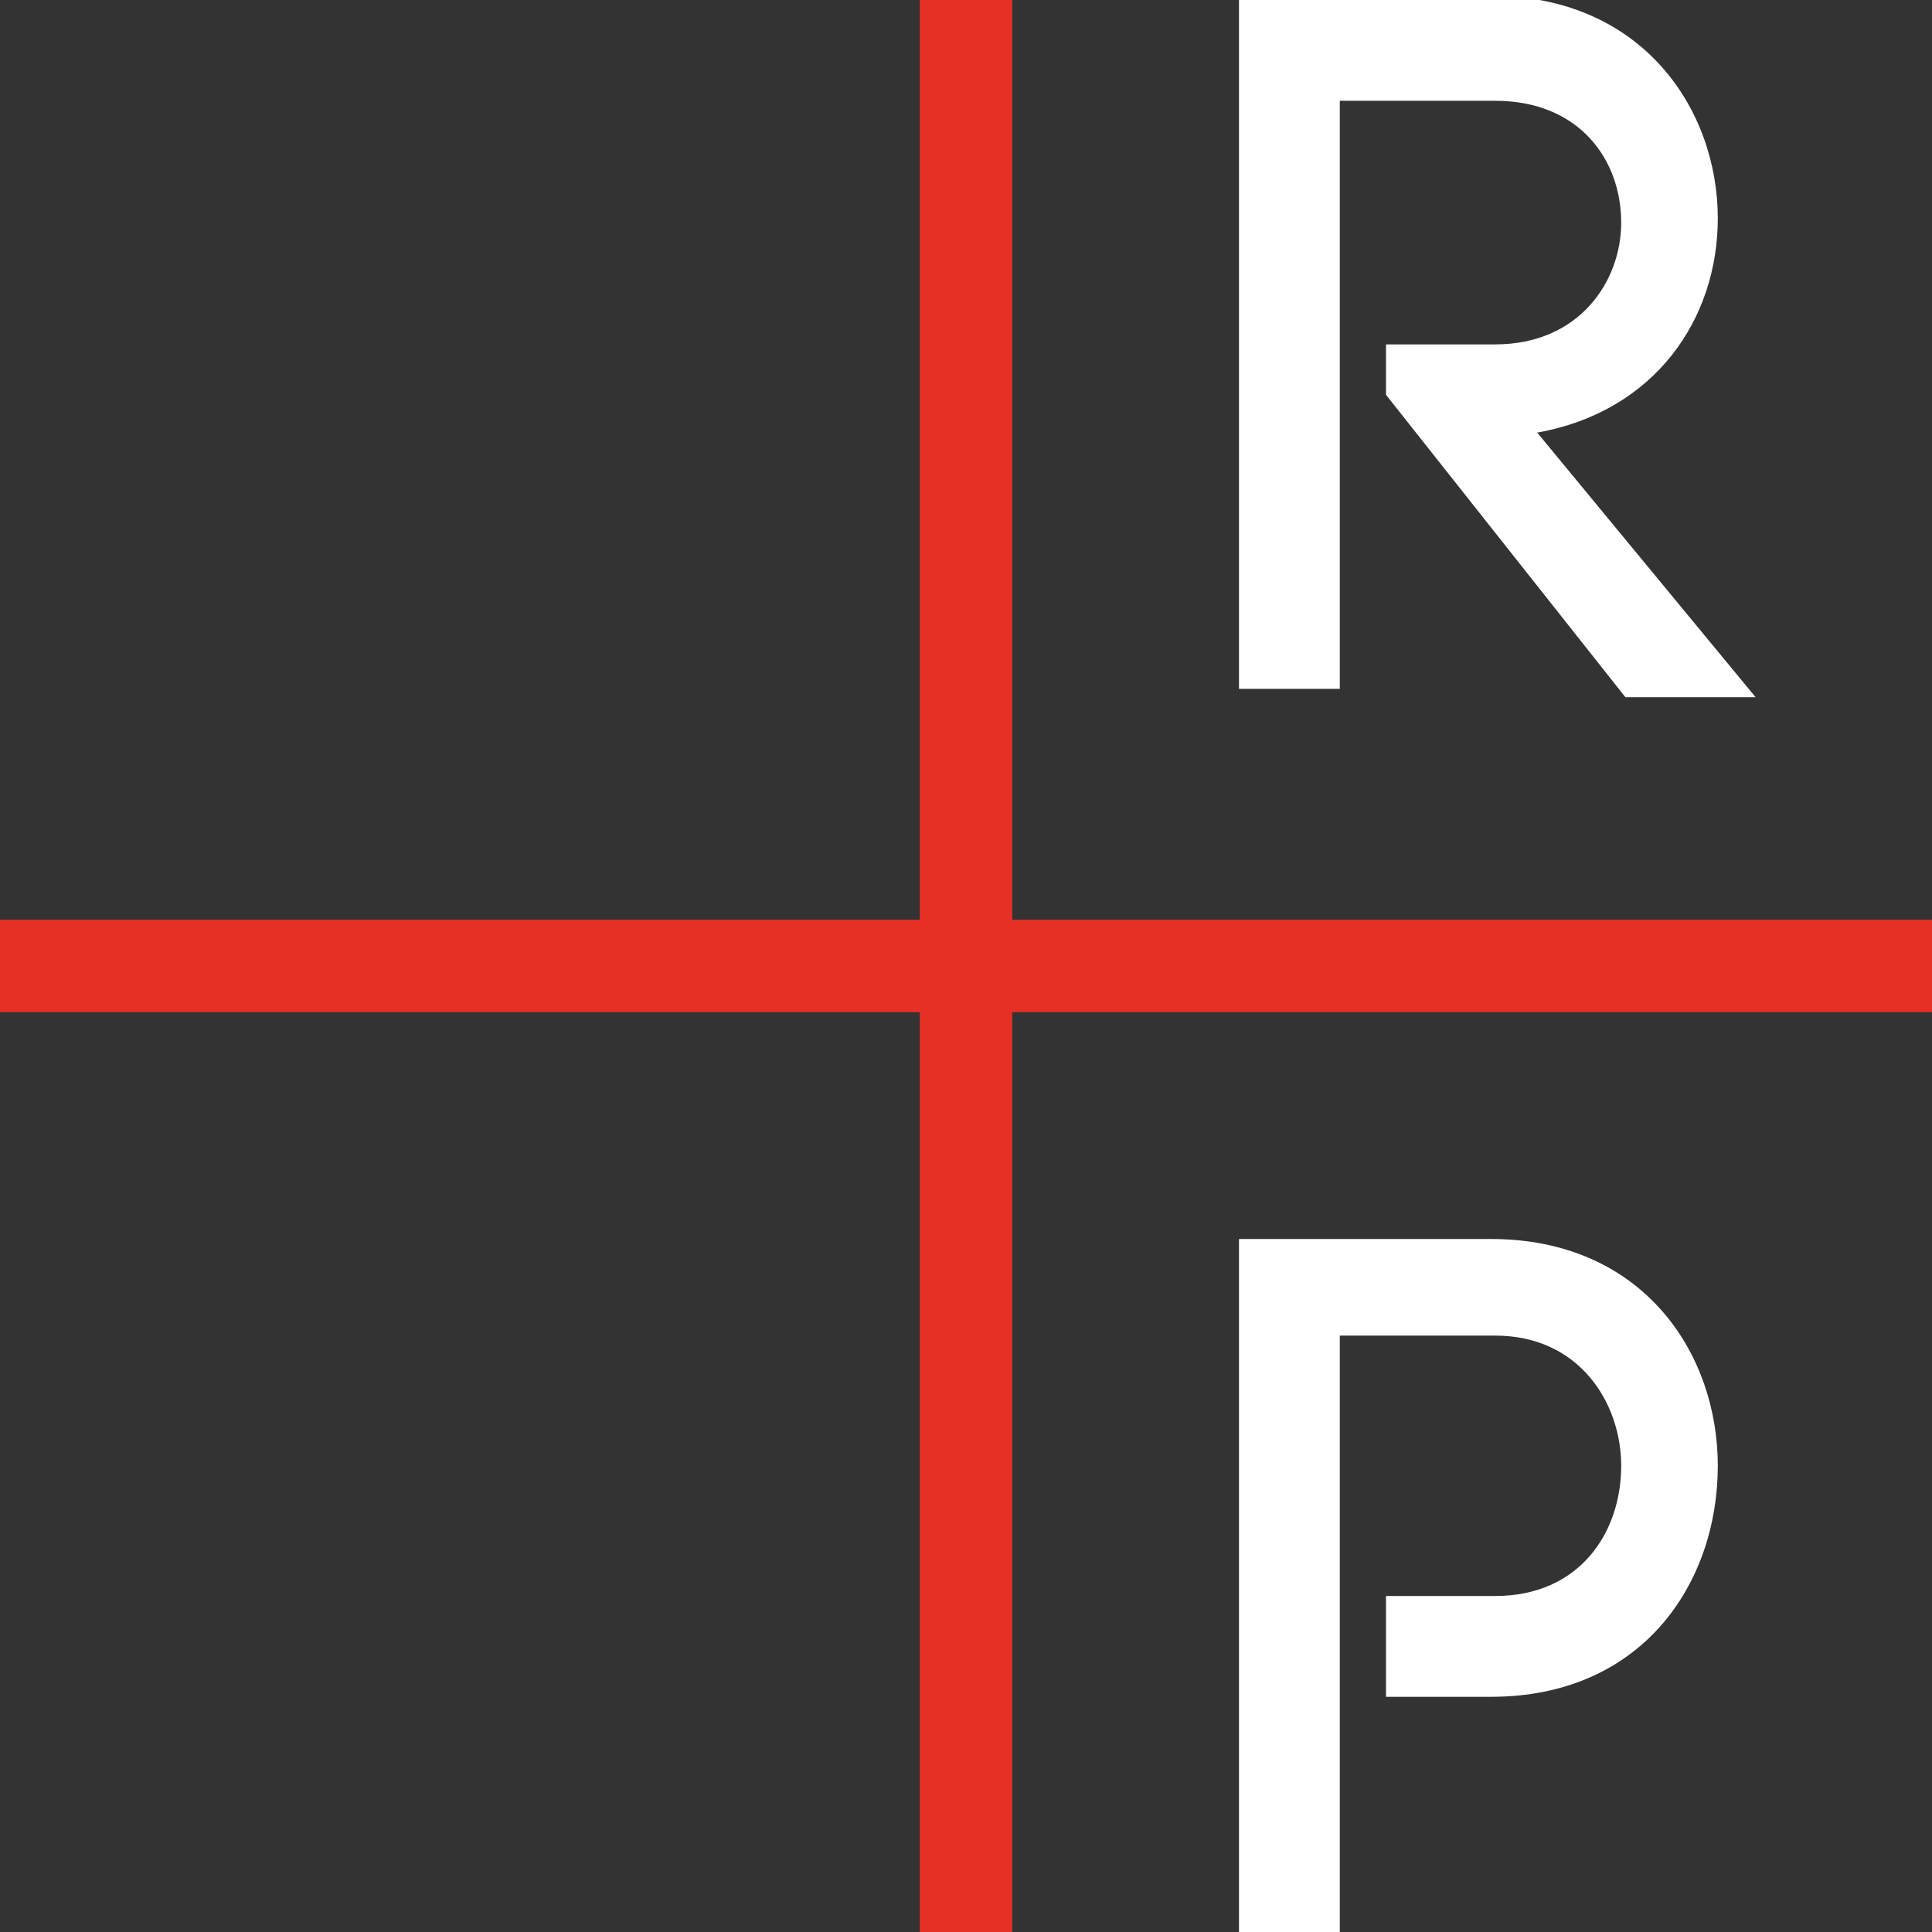
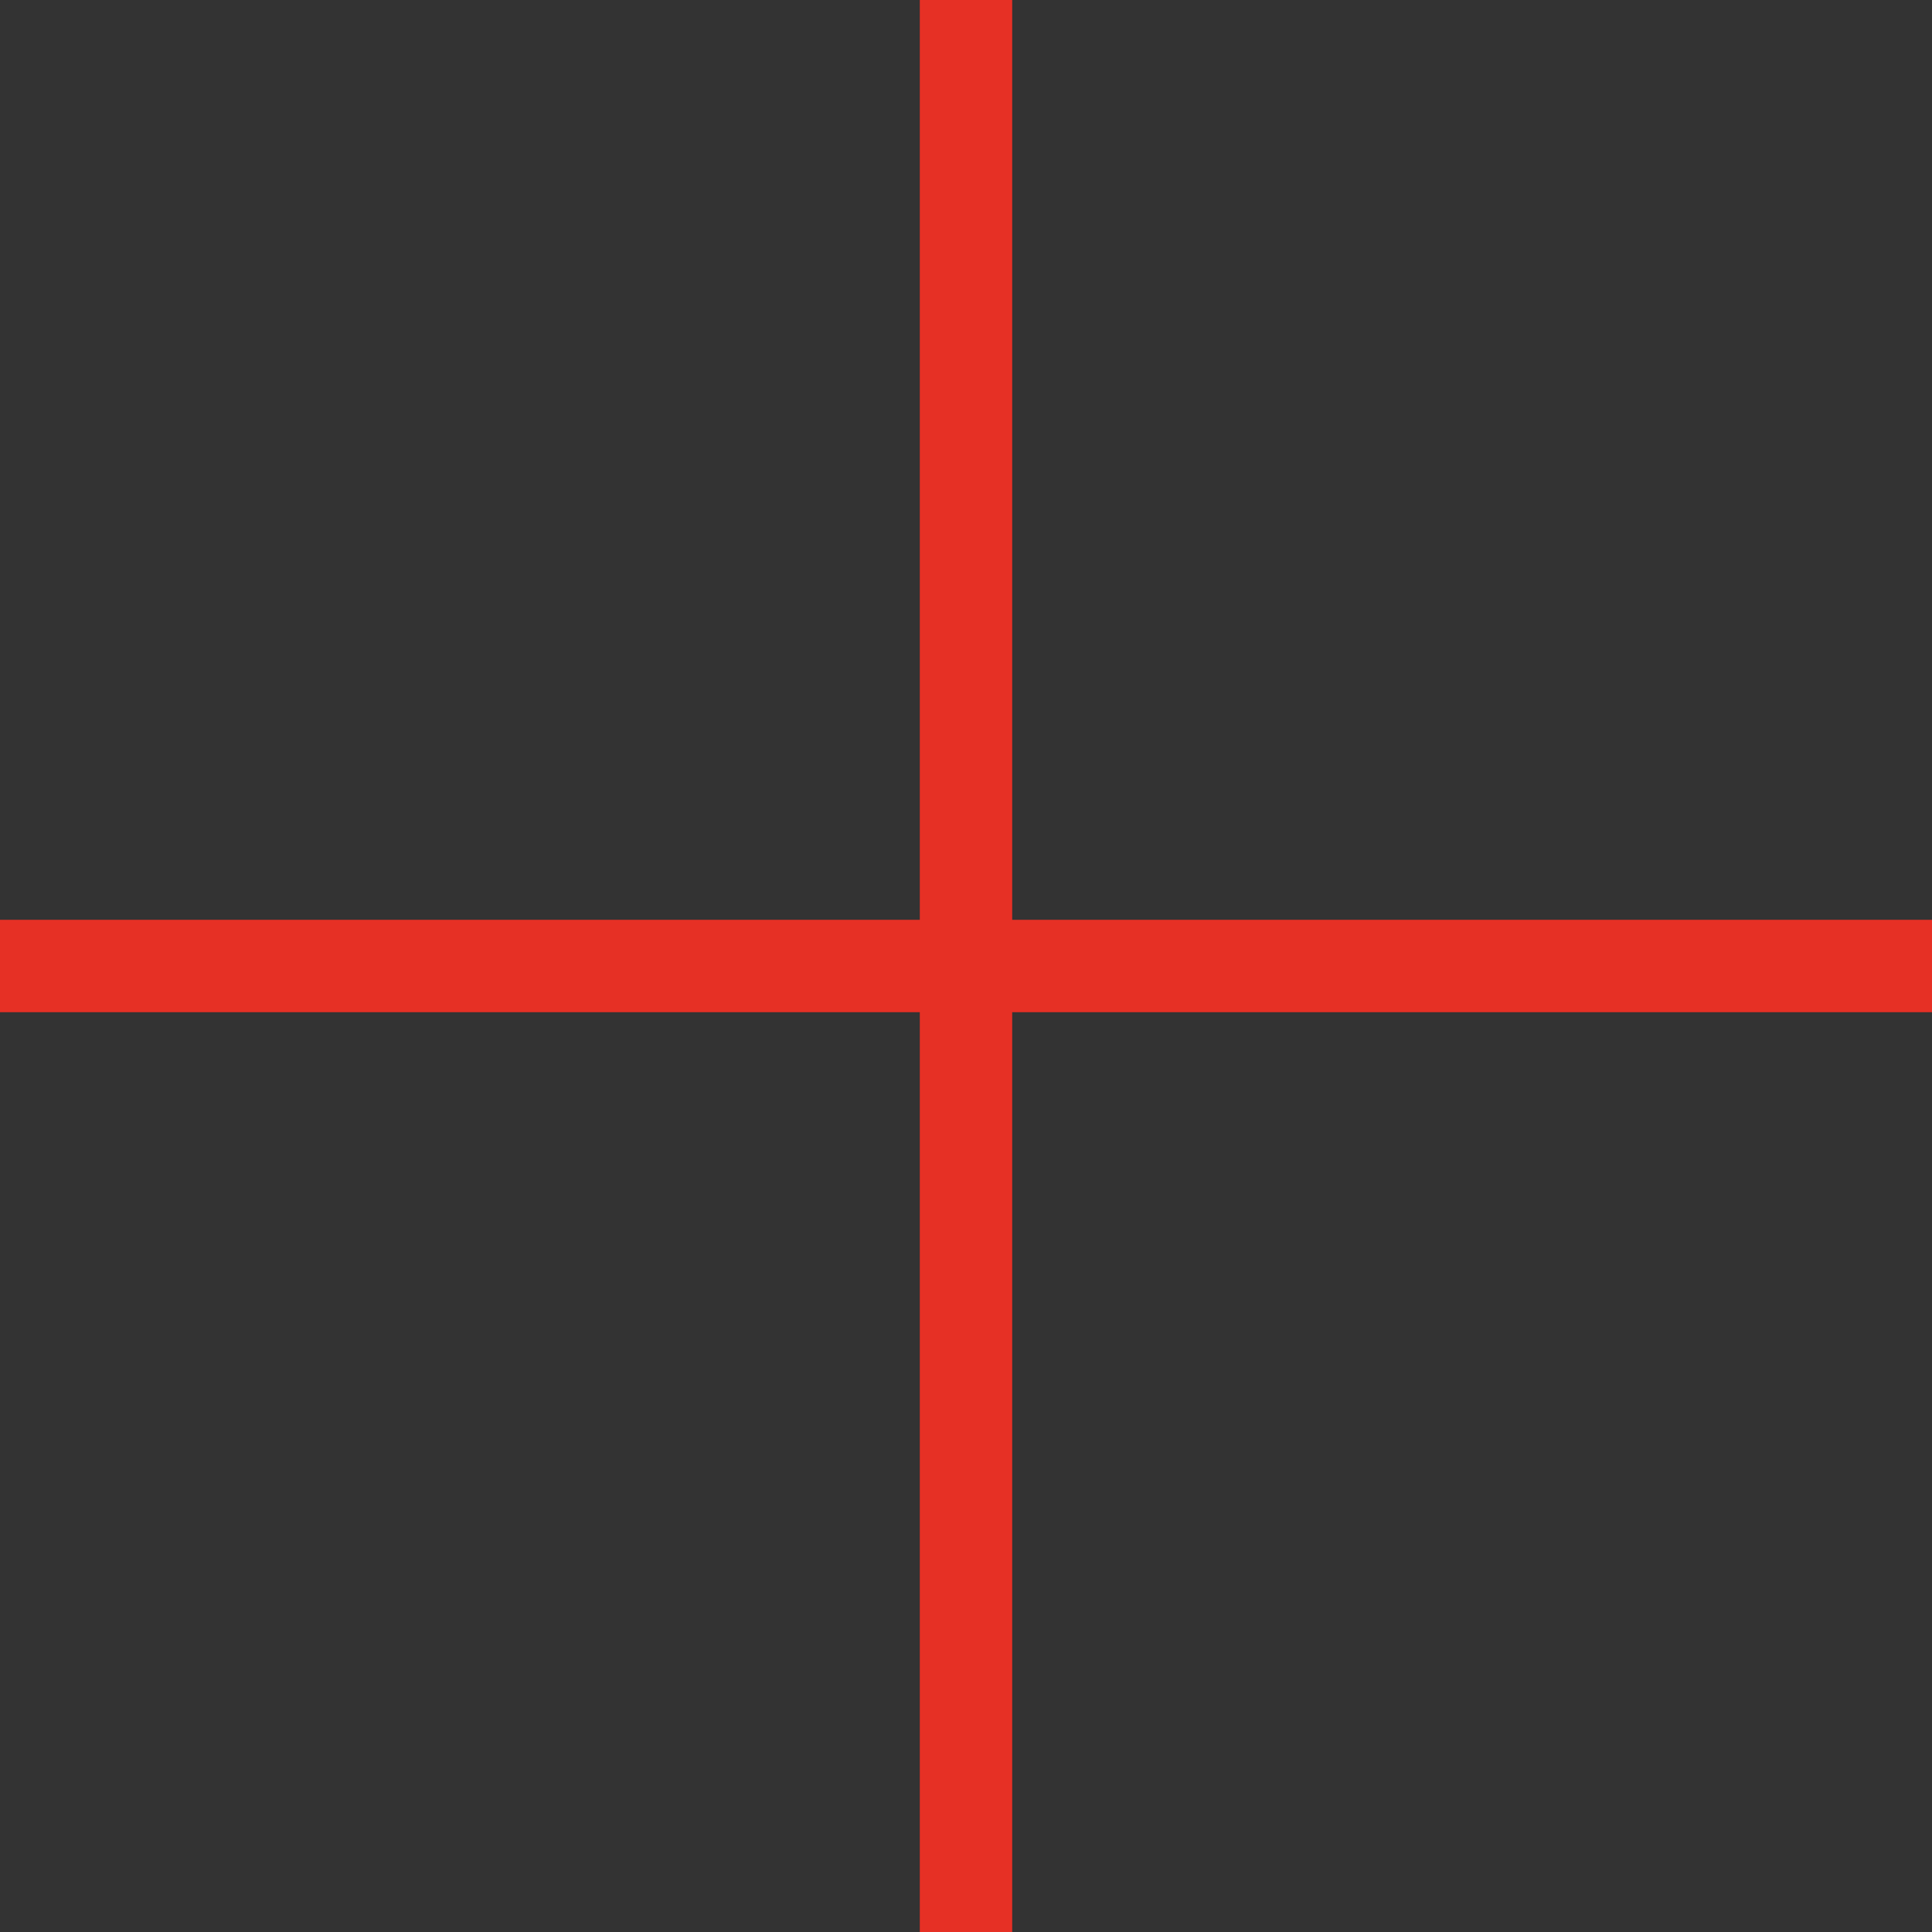
<svg xmlns="http://www.w3.org/2000/svg" version="1.1" id="Ebene_1" x="0px" y="0px" viewBox="0 0 46 46" style="enable-background:new 0 0 46 46;" xml:space="preserve" width="80" height="80">
  <rect x="0" y="0" width="46" height="46" fill="#333333" stroke="none" />
  <style type="text/css">
	.st0{fill:#E63025;}
	.st1{fill:#FFFFFF;}
</style>
  <g>
    <polygon class="st0" points="46,21.9 24.1,21.9 24.1,0 21.9,0 21.9,21.9 0,21.9 0,24.1 21.9,24.1 21.9,46 24.1,46 24.1,24.1    46,24.1  " />
-     <path class="st1" d="M35.5,29.5h-6V46h2.4v-5.5l0,0v-2.4l0,0v-6.3h3.7c2,0,3,1.6,3,3.1c0,1.6-1,3.1-3,3.1H33v2.4h2.5   c3.6,0,5.4-2.7,5.4-5.5C40.9,32.2,39.1,29.5,35.5,29.5z" />
-     <path class="st1" d="M36.6,10.3c2.8-0.5,4.3-2.7,4.3-5.1c0-2.6-1.8-5.3-5.4-5.3h-6v16.5h2.4v-14h3.7c2,0,3,1.4,3,2.9   c0,1.4-1,2.9-3,2.9H33v1.2l5.7,7.2h3.1L36.6,10.3z" />
  </g>
</svg>